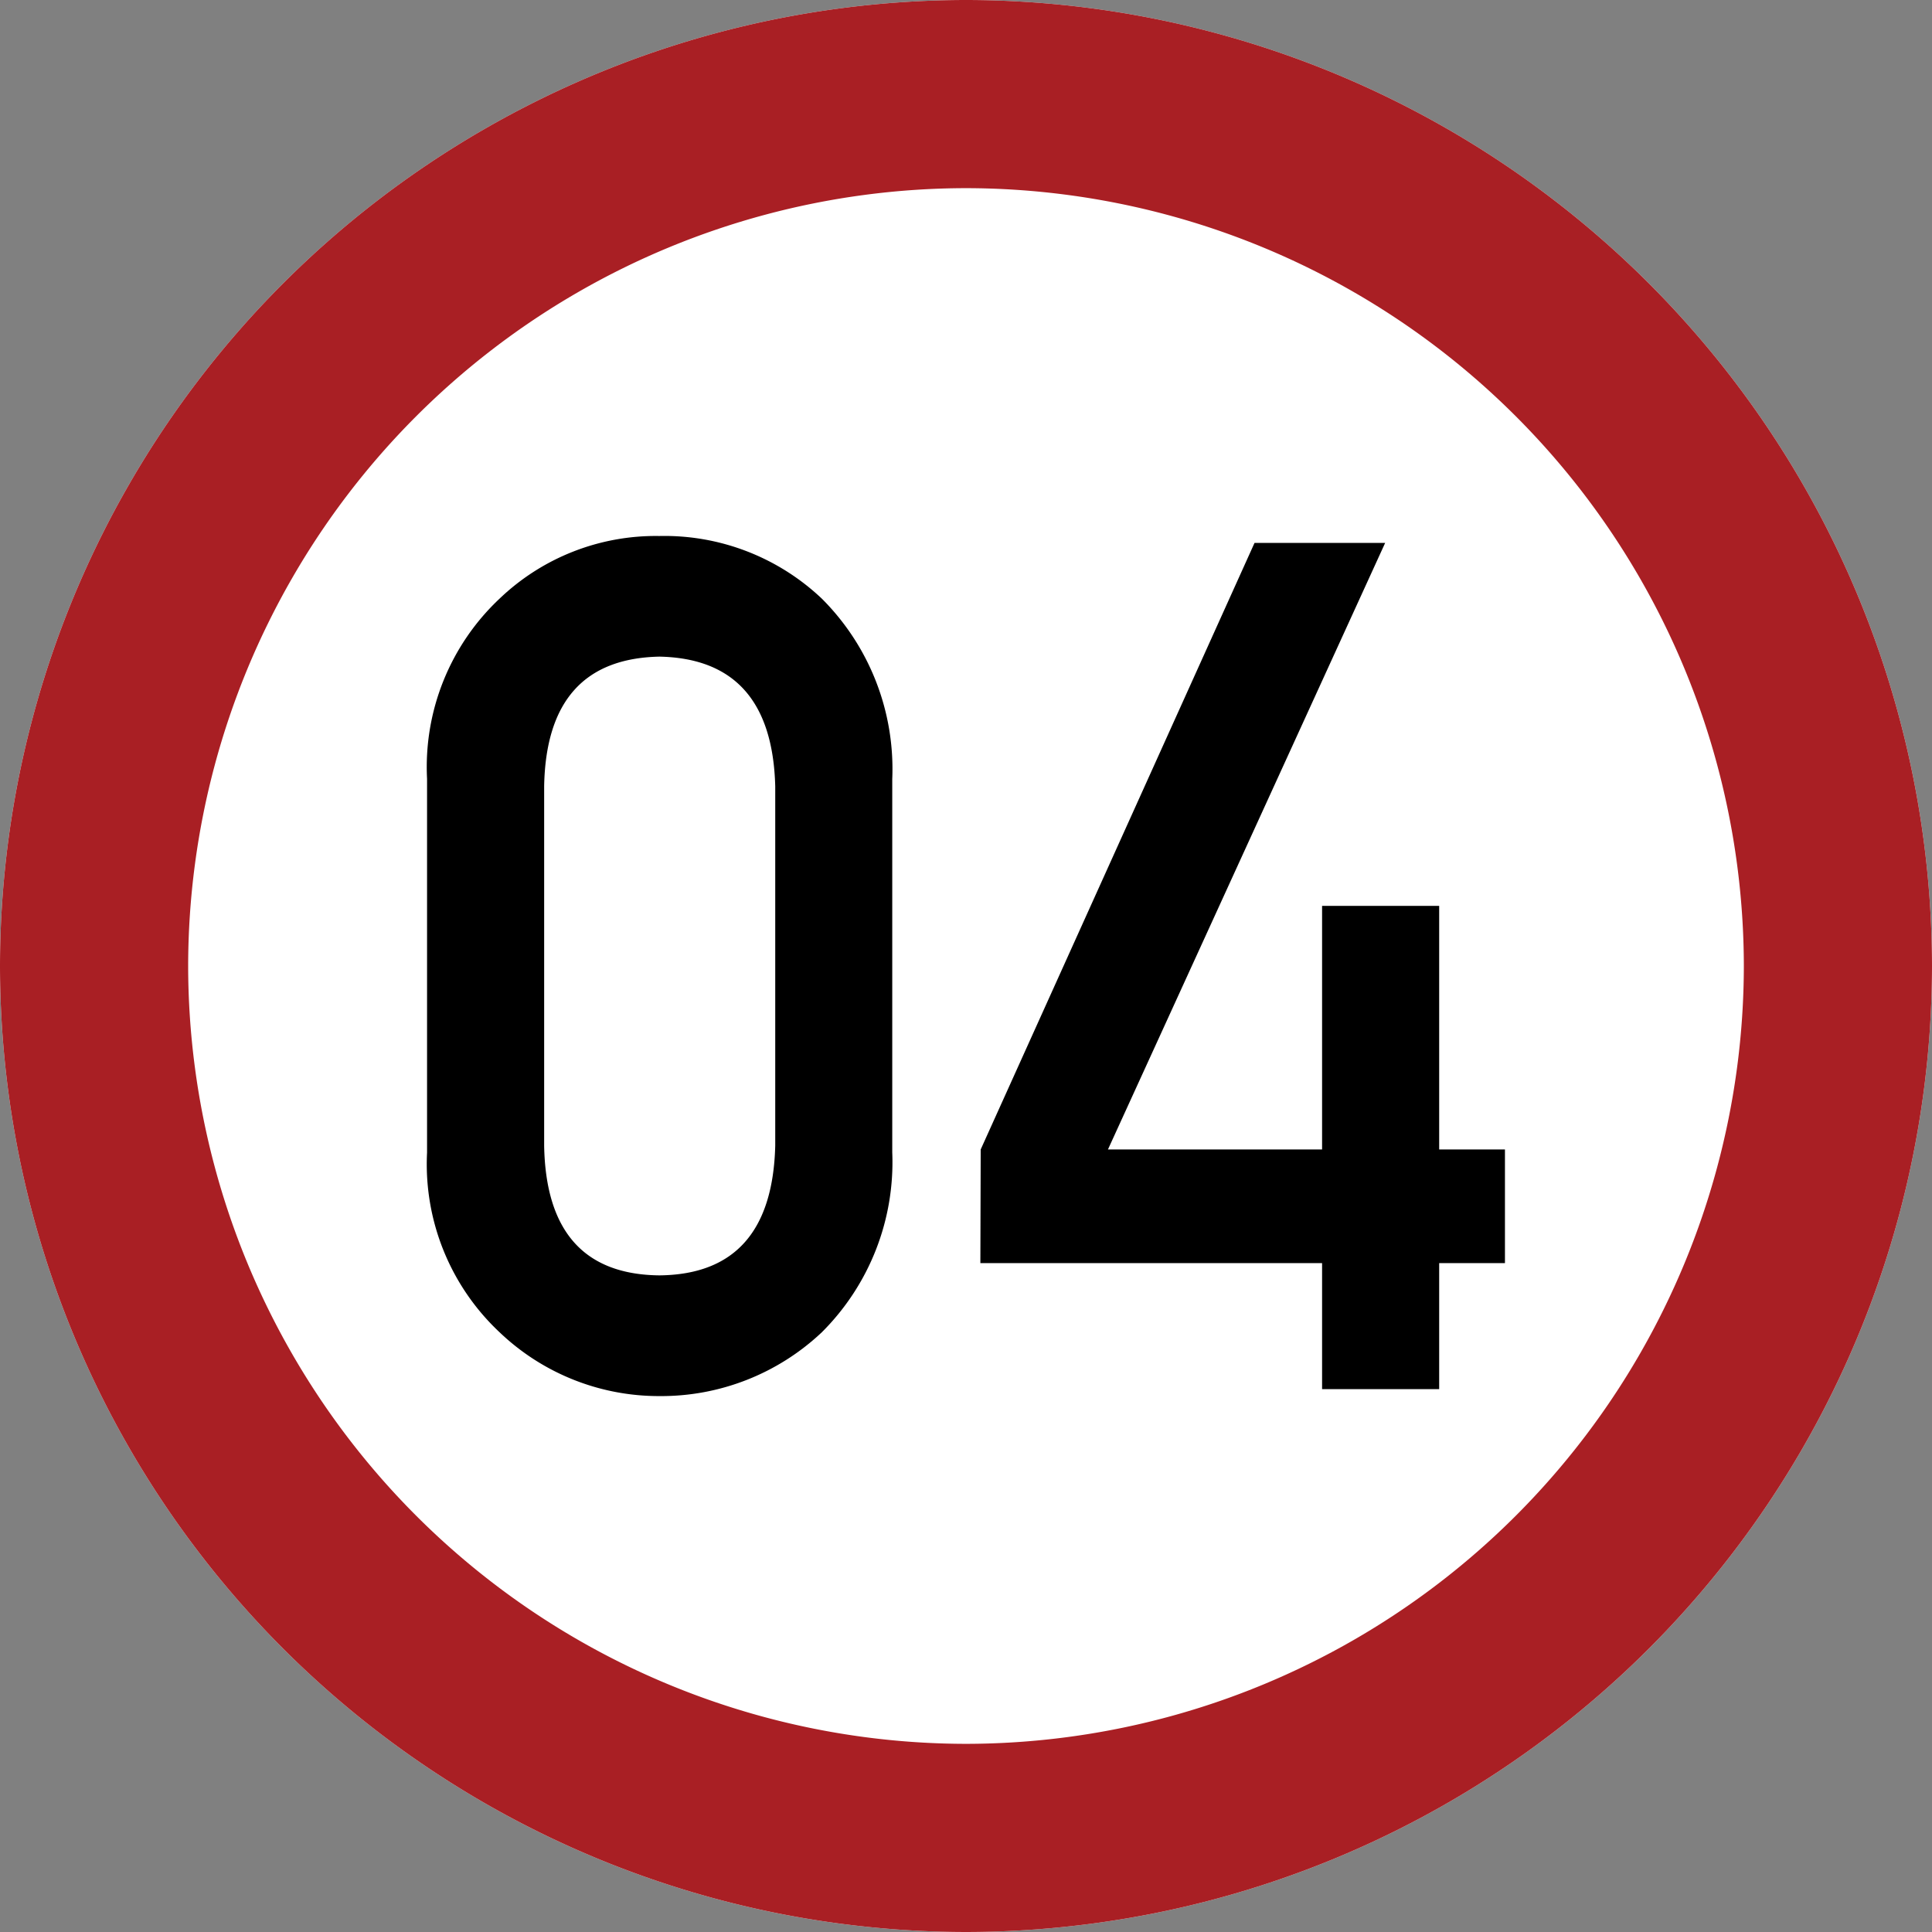
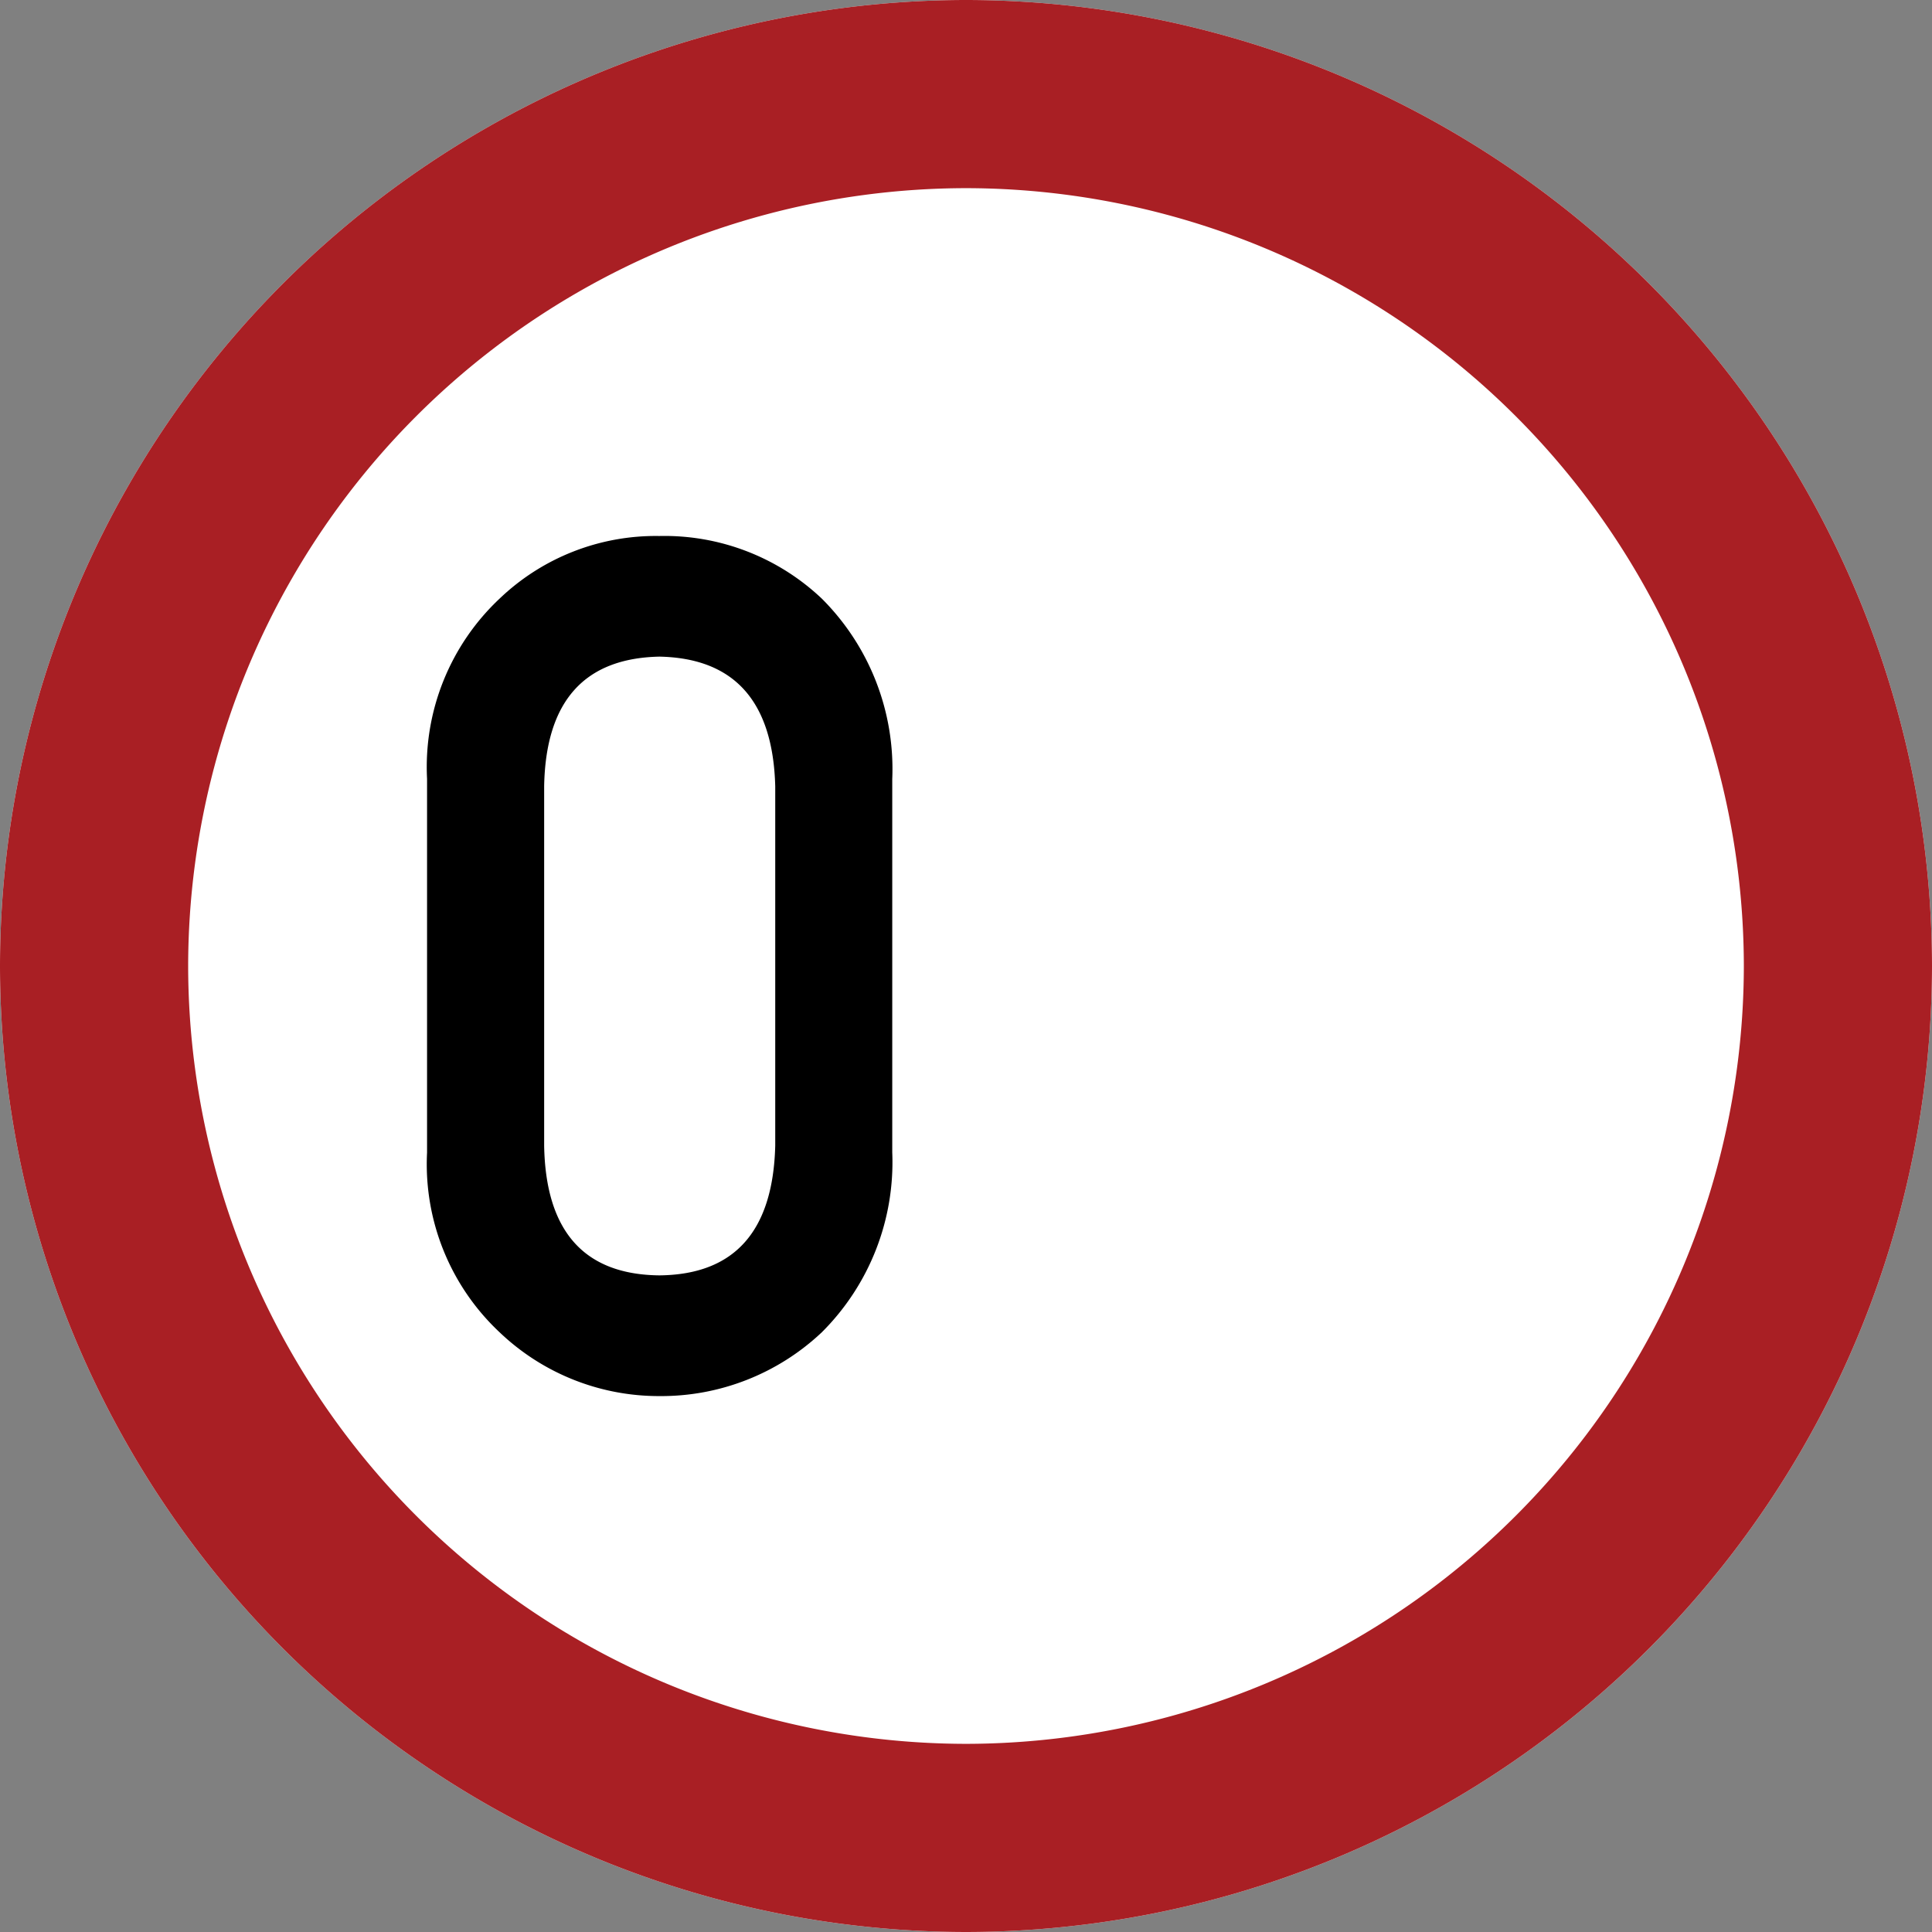
<svg xmlns="http://www.w3.org/2000/svg" width="23" height="23" viewBox="0 0 23 23">
  <rect x="0" y="0" width="23" height="23" fill="#808080" stroke="none" />
  <g id="グループ_574" data-name="グループ 574" transform="translate(2859.784 840.229)">
    <path id="パス_6304" data-name="パス 6304" d="M-2848.284-817.229a11.513,11.513,0,0,1-11.5-11.5,11.513,11.513,0,0,1,11.5-11.5,11.513,11.513,0,0,1,11.5,11.5A11.513,11.513,0,0,1-2848.284-817.229Z" fill="#fff" fill-rule="evenodd" />
    <path id="パス_6304_-_アウトライン" data-name="パス 6304 - アウトライン" d="M-2848.284-819.469a9.27,9.27,0,0,0,9.26-9.26,9.27,9.27,0,0,0-9.26-9.26,9.27,9.27,0,0,0-9.26,9.26,9.27,9.27,0,0,0,9.26,9.26m0,2.24a11.513,11.513,0,0,1-11.5-11.5,11.513,11.513,0,0,1,11.5-11.5,11.513,11.513,0,0,1,11.5,11.5A11.513,11.513,0,0,1-2848.284-817.229Z" fill="#a91f24" />
    <g id="グループ_573" data-name="グループ 573">
      <path id="パス_6305" data-name="パス 6305" d="M-2854.7-830.958a2.75,2.75,0,0,1,.864-2.145,2.689,2.689,0,0,1,1.9-.745,2.725,2.725,0,0,1,1.936.746,2.865,2.865,0,0,1,.838,2.148v4.443a2.857,2.857,0,0,1-.838,2.142,2.785,2.785,0,0,1-1.936.76,2.745,2.745,0,0,1-1.9-.759,2.742,2.742,0,0,1-.864-2.139Zm4.145.09q-.04-1.517-1.379-1.544-1.345.028-1.372,1.544v4.278q.027,1.53,1.372,1.544,1.34-.013,1.379-1.544Z" />
-       <path id="パス_6306" data-name="パス 6306" d="M-2848.109-826.545l3.26-7.221h1.555l-3.3,7.221h2.549v-2.9h1.394v2.9h.783v1.353h-.783v1.5h-1.394v-1.5h-4.068Z" />
    </g>
  </g>
</svg>